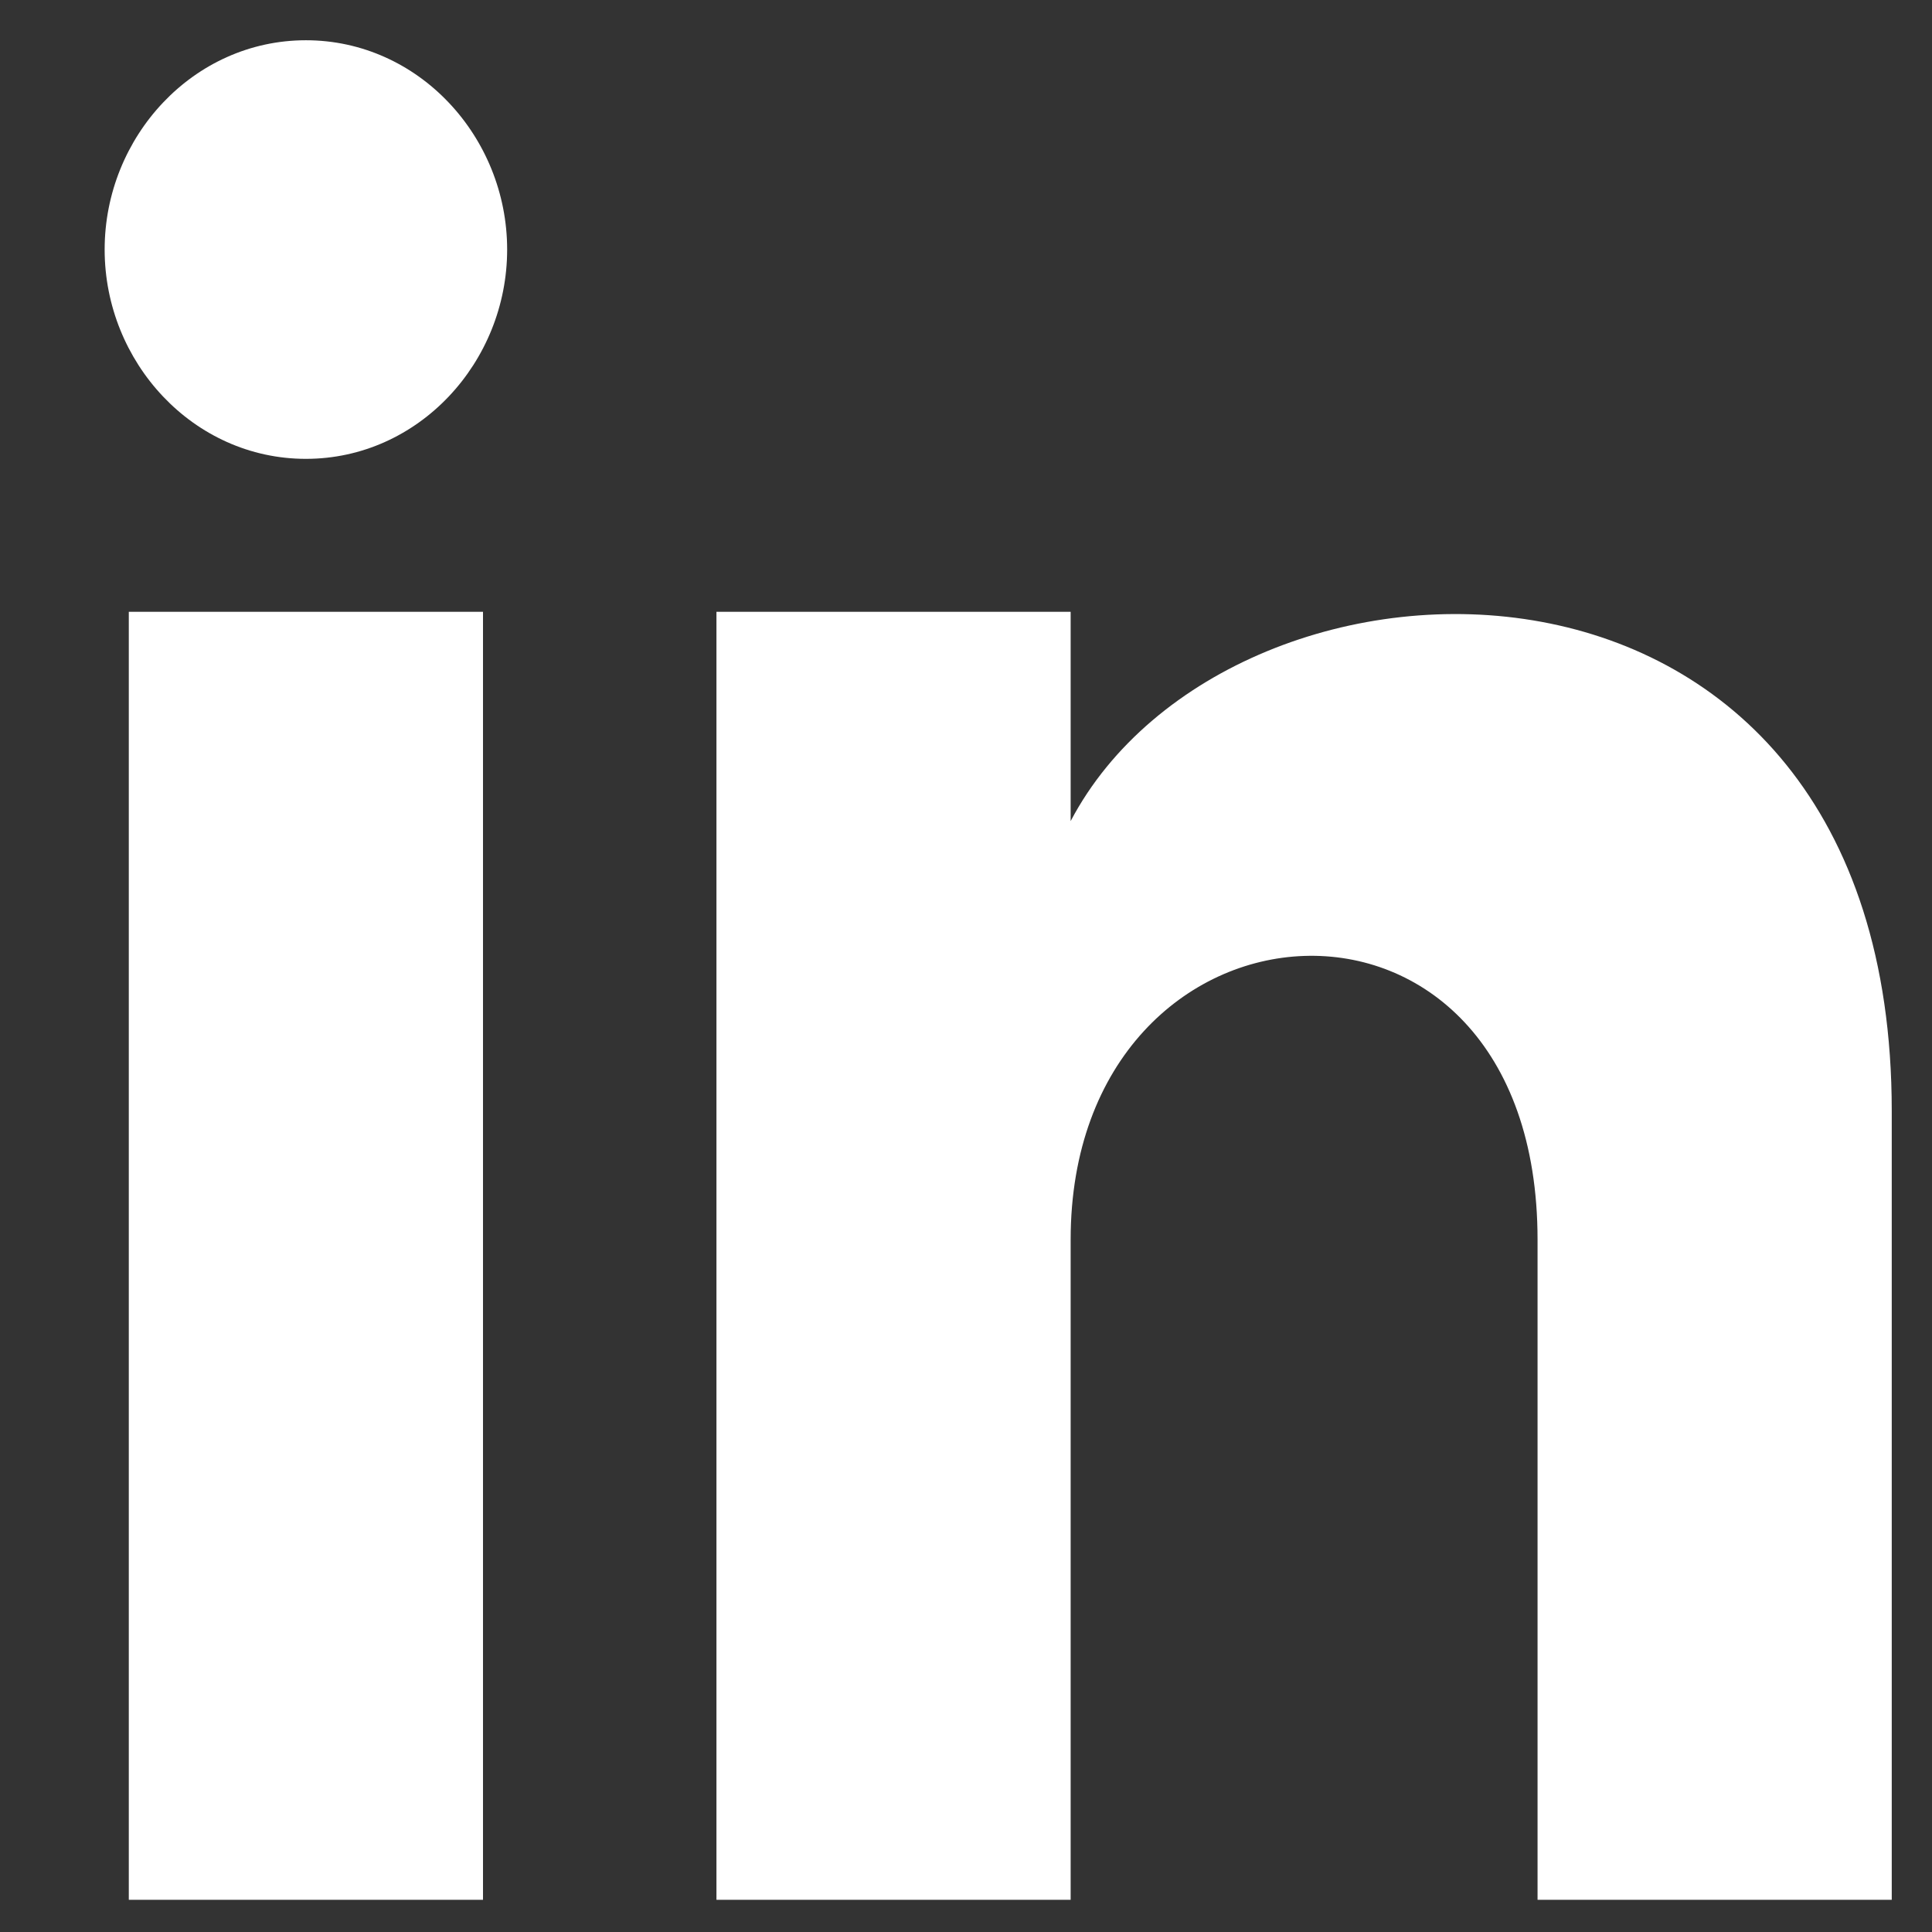
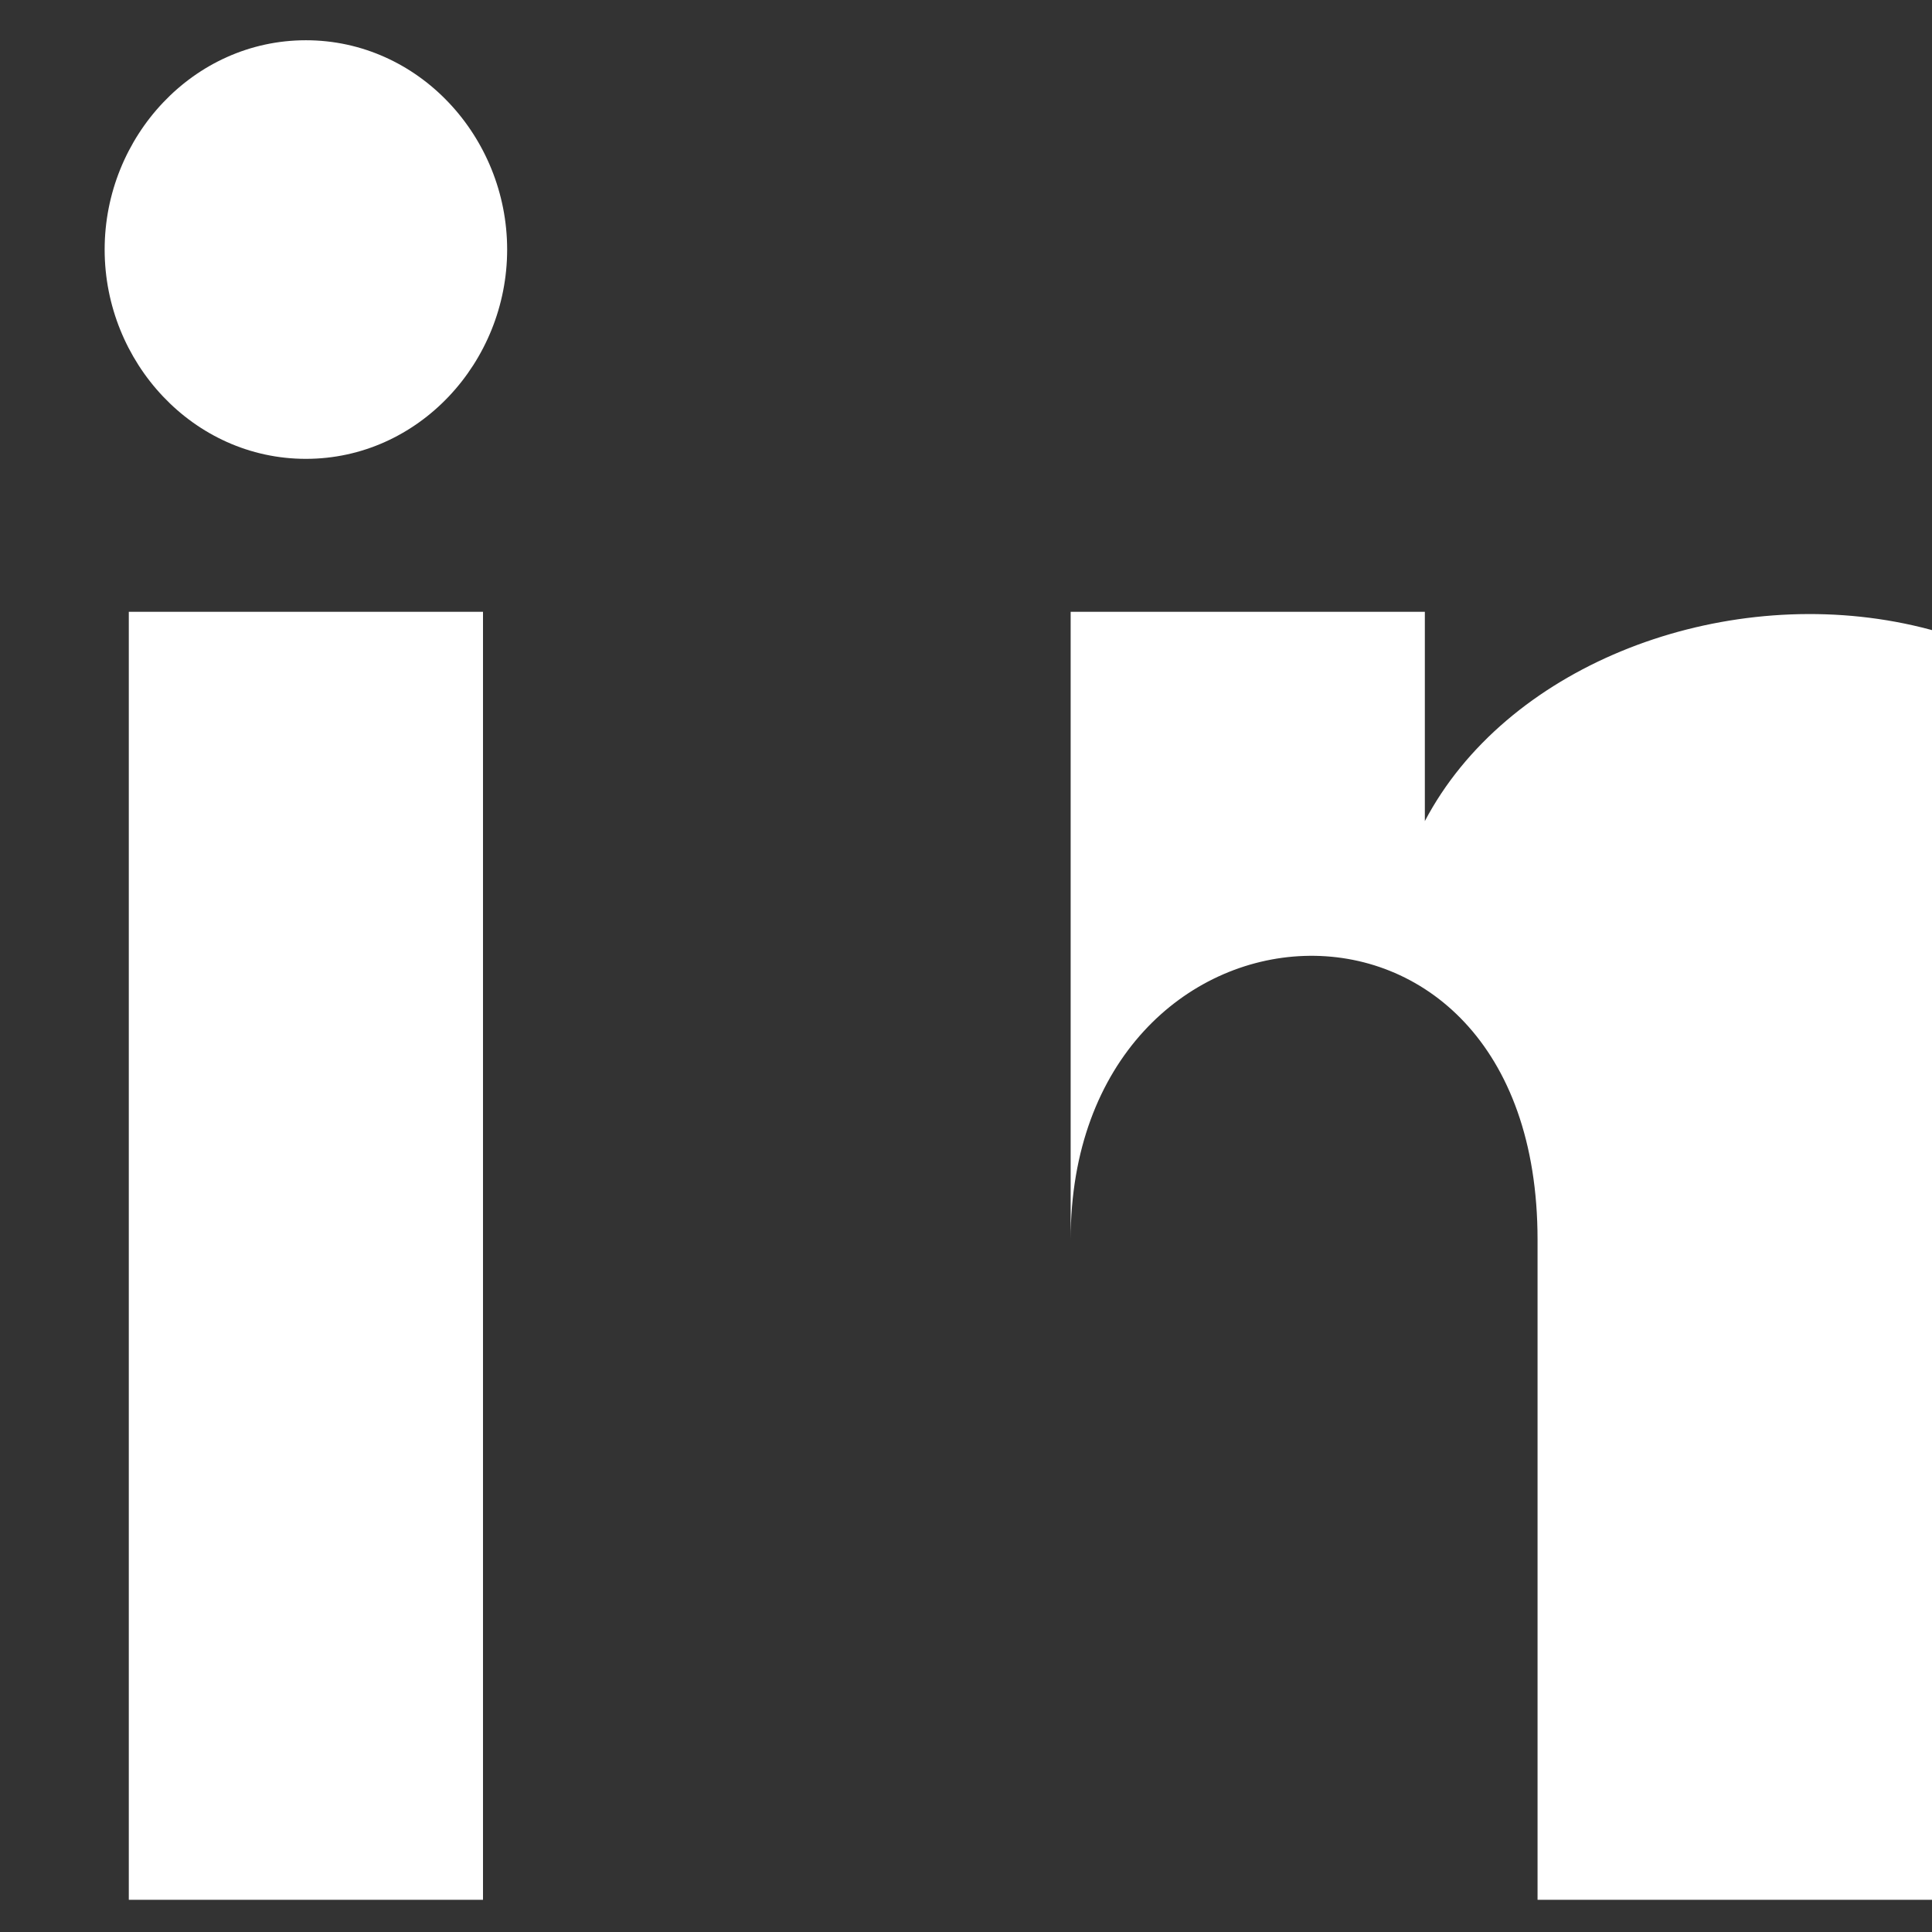
<svg xmlns="http://www.w3.org/2000/svg" id="Layer_1" x="0px" y="0px" viewBox="0 0 24 24" style="enable-background:new 0 0 24 24;" xml:space="preserve">
  <rect x="0" y="0" width="24" height="24" fill="#333333" stroke="none" />
  <style type="text/css"> .st0{fill:#FFFFFF;} </style>
-   <path class="st0" d="M6,23.6H1.6v-16H6V23.6z M3.8,5.7c-1.4,0-2.5-1.2-2.5-2.6s1.1-2.6,2.5-2.6s2.5,1.2,2.5,2.6S5.2,5.7,3.8,5.7z M23.5,23.6h-4.4v-8.2c0-4.9-5.8-4.5-5.8,0v8.2H8.9v-16h4.4v2.6c2-3.8,10.2-4,10.2,3.6V23.6z" />
+   <path class="st0" d="M6,23.6H1.6v-16H6V23.6z M3.8,5.7c-1.4,0-2.5-1.2-2.5-2.6s1.1-2.6,2.5-2.6s2.5,1.2,2.5,2.6S5.2,5.7,3.8,5.7z M23.5,23.6h-4.4v-8.2c0-4.9-5.8-4.5-5.8,0v8.2v-16h4.4v2.6c2-3.8,10.2-4,10.2,3.6V23.6z" />
</svg>